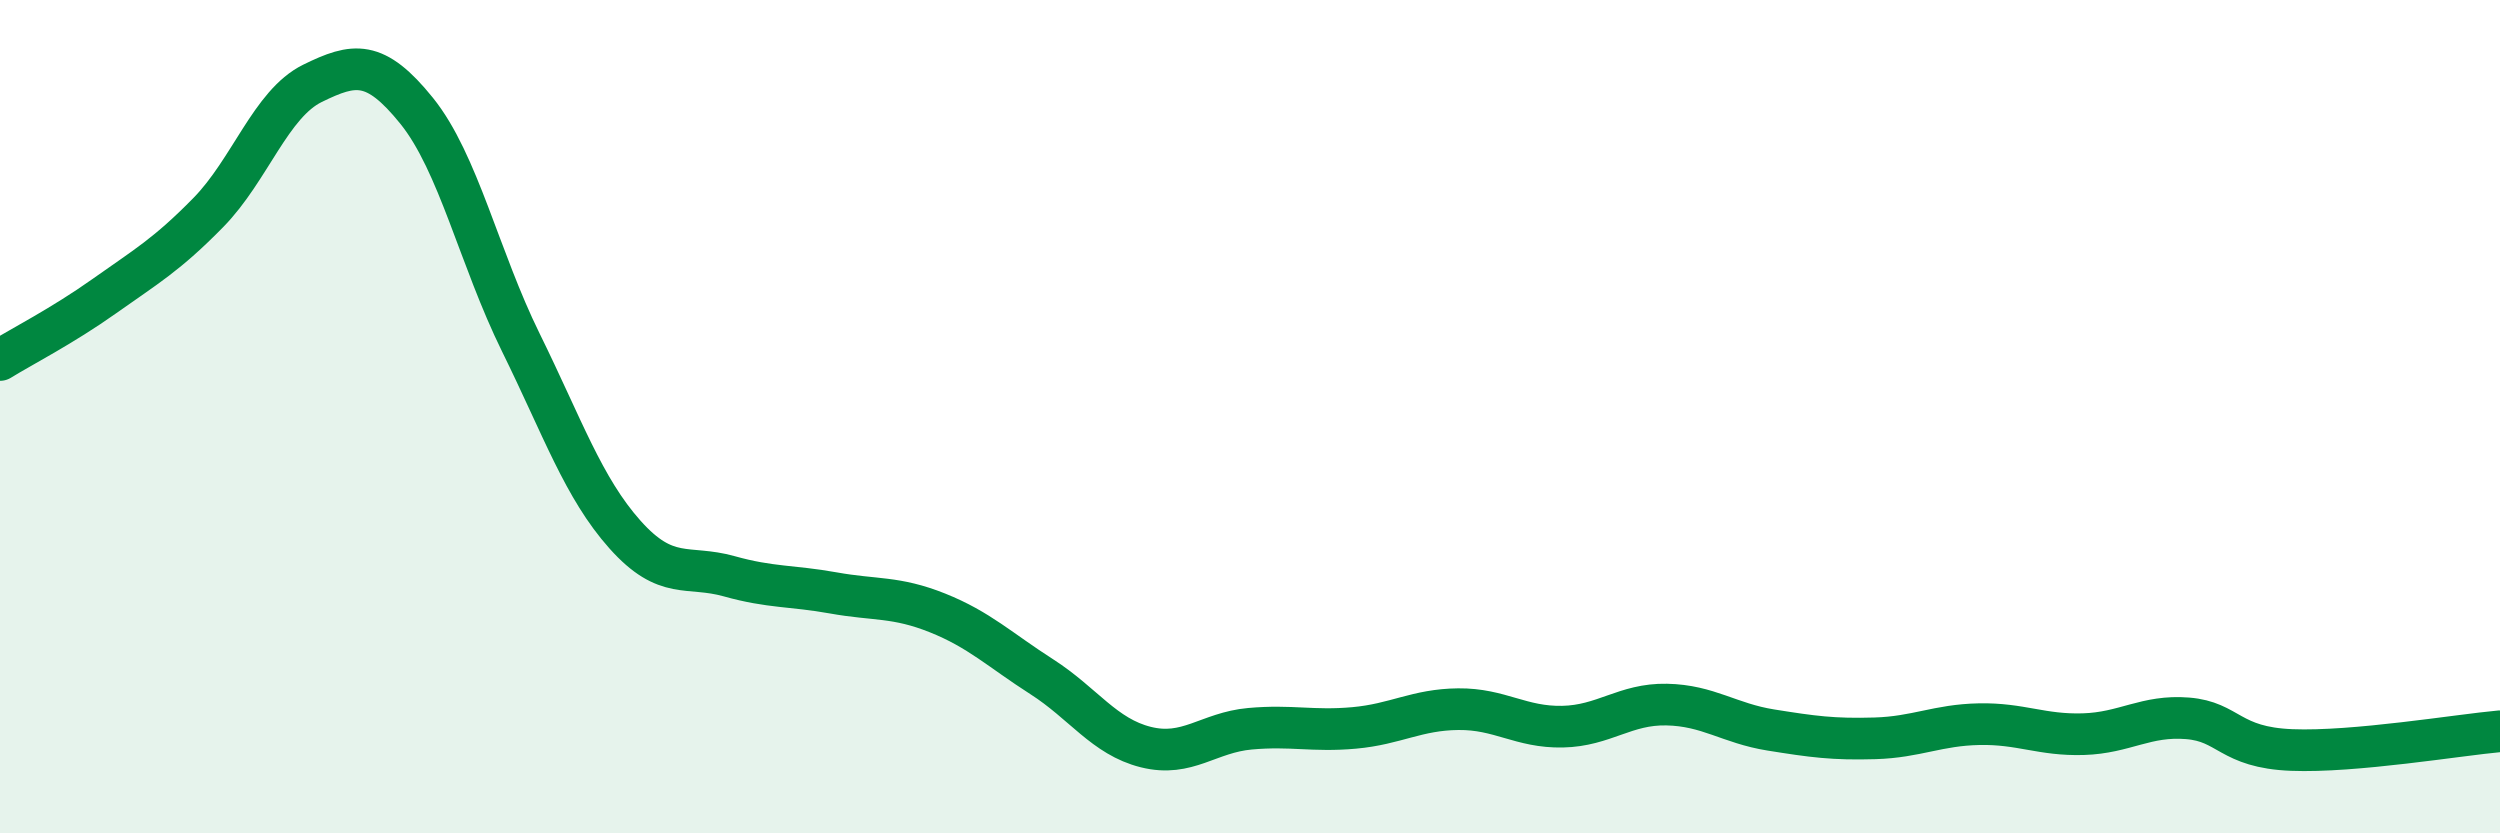
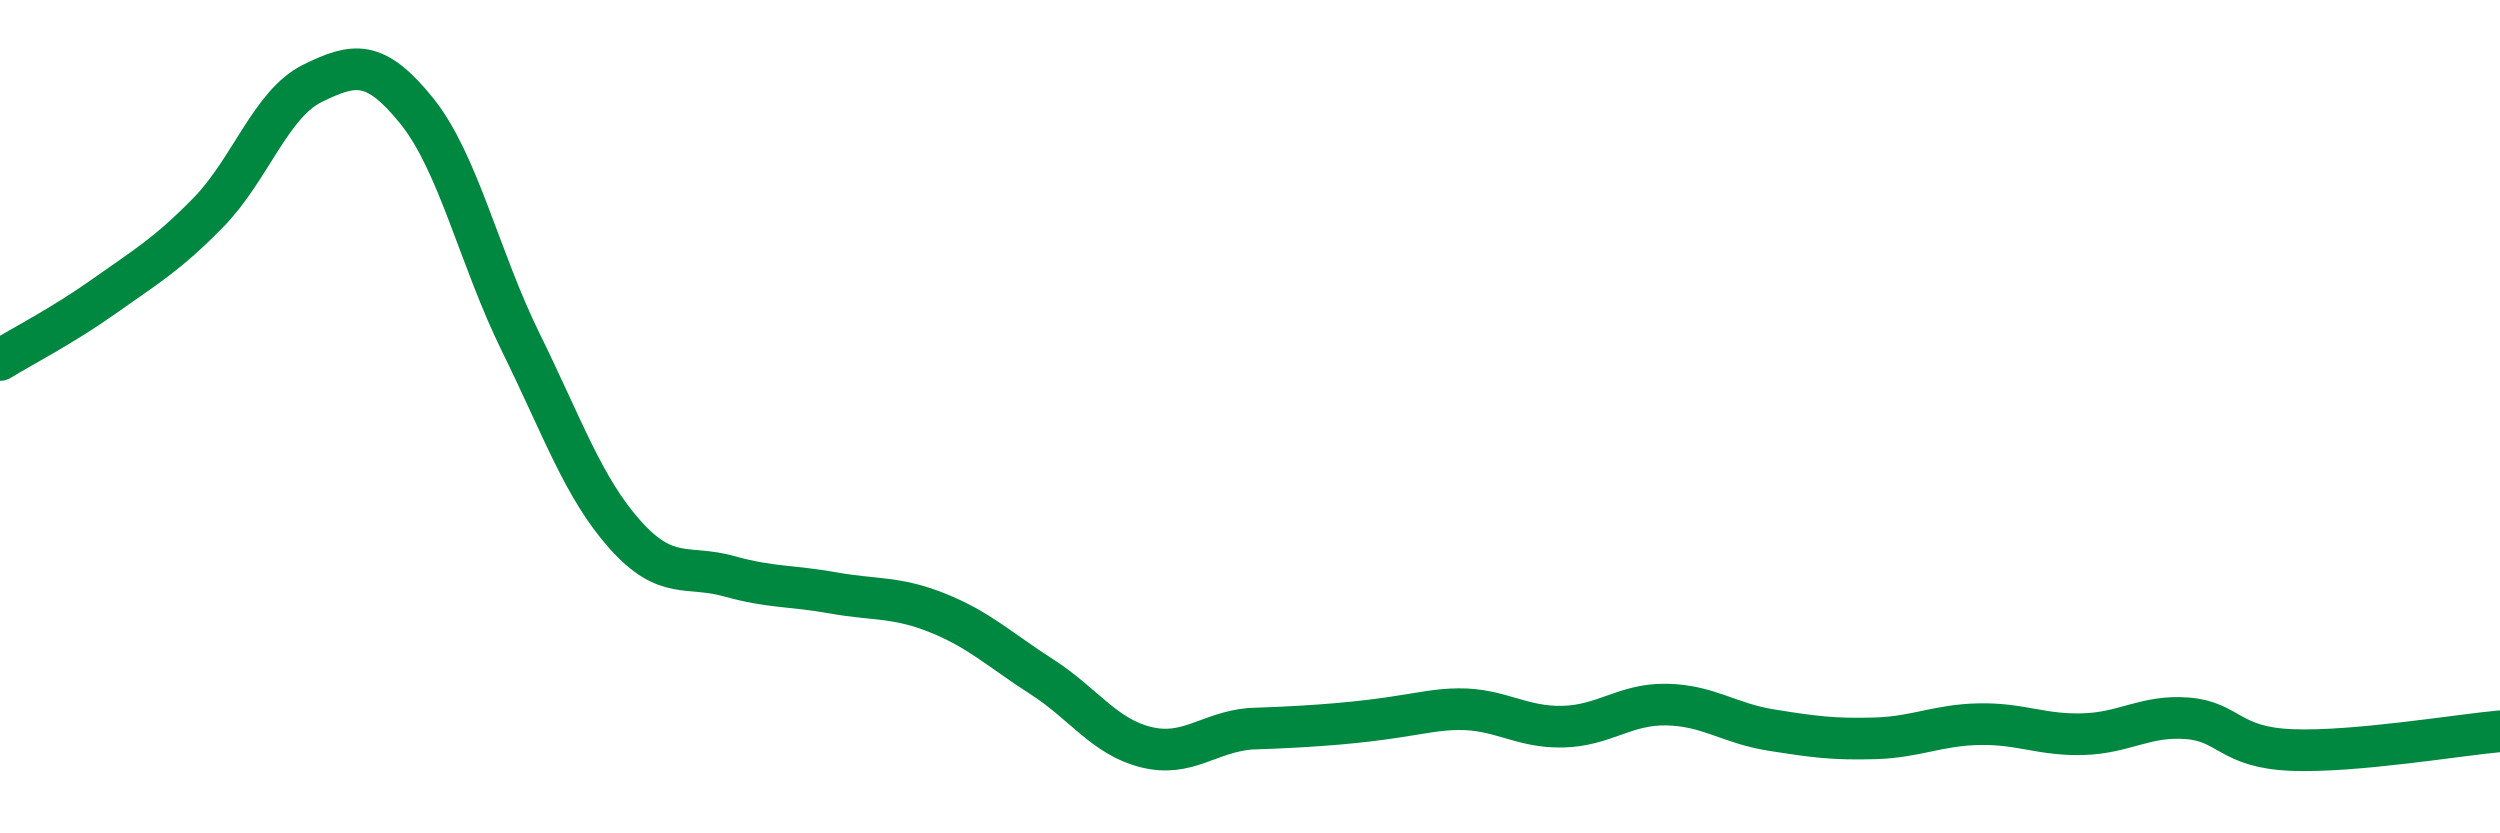
<svg xmlns="http://www.w3.org/2000/svg" width="60" height="20" viewBox="0 0 60 20">
-   <path d="M 0,8.64 C 0.5,8.33 1.5,7.82 2.5,7.11 C 3.5,6.4 4,6.12 5,5.1 C 6,4.08 6.5,2.49 7.5,2 C 8.5,1.51 9,1.42 10,2.66 C 11,3.9 11.5,6.19 12.5,8.22 C 13.5,10.25 14,11.71 15,12.83 C 16,13.95 16.5,13.55 17.5,13.83 C 18.5,14.11 19,14.05 20,14.23 C 21,14.41 21.5,14.31 22.5,14.71 C 23.5,15.11 24,15.6 25,16.24 C 26,16.88 26.5,17.68 27.5,17.93 C 28.5,18.18 29,17.58 30,17.49 C 31,17.4 31.5,17.56 32.5,17.47 C 33.5,17.38 34,17.03 35,17.02 C 36,17.01 36.5,17.46 37.5,17.44 C 38.5,17.42 39,16.89 40,16.91 C 41,16.93 41.5,17.36 42.5,17.52 C 43.5,17.68 44,17.75 45,17.72 C 46,17.69 46.5,17.4 47.5,17.38 C 48.5,17.36 49,17.65 50,17.62 C 51,17.59 51.5,17.16 52.5,17.24 C 53.5,17.32 53.5,17.94 55,18 C 56.5,18.06 59,17.64 60,17.55L60 20L0 20Z" fill="#008740" opacity="0.1" stroke-linecap="round" stroke-linejoin="round" />
-   <path d="M 0,8.64 C 0.5,8.33 1.5,7.82 2.5,7.11 C 3.5,6.4 4,6.12 5,5.1 C 6,4.08 6.5,2.49 7.5,2 C 8.5,1.51 9,1.42 10,2.66 C 11,3.9 11.5,6.19 12.5,8.22 C 13.5,10.25 14,11.71 15,12.83 C 16,13.95 16.5,13.55 17.5,13.83 C 18.5,14.11 19,14.05 20,14.23 C 21,14.41 21.5,14.31 22.5,14.71 C 23.5,15.11 24,15.6 25,16.24 C 26,16.88 26.5,17.68 27.5,17.93 C 28.5,18.18 29,17.58 30,17.49 C 31,17.4 31.5,17.56 32.5,17.47 C 33.5,17.38 34,17.03 35,17.02 C 36,17.01 36.5,17.46 37.5,17.44 C 38.5,17.42 39,16.89 40,16.91 C 41,16.93 41.5,17.36 42.5,17.52 C 43.5,17.68 44,17.75 45,17.72 C 46,17.69 46.5,17.4 47.5,17.38 C 48.5,17.36 49,17.65 50,17.62 C 51,17.59 51.5,17.16 52.5,17.24 C 53.5,17.32 53.5,17.94 55,18 C 56.5,18.06 59,17.64 60,17.55" stroke="#008740" stroke-width="1" fill="none" stroke-linecap="round" stroke-linejoin="round" />
+   <path d="M 0,8.64 C 0.5,8.33 1.5,7.82 2.5,7.11 C 3.5,6.4 4,6.12 5,5.1 C 6,4.08 6.5,2.49 7.5,2 C 8.5,1.51 9,1.42 10,2.66 C 11,3.9 11.5,6.19 12.5,8.22 C 13.5,10.25 14,11.71 15,12.83 C 16,13.95 16.5,13.55 17.5,13.83 C 18.5,14.11 19,14.05 20,14.23 C 21,14.41 21.5,14.31 22.5,14.71 C 23.5,15.11 24,15.6 25,16.24 C 26,16.88 26.5,17.68 27.5,17.93 C 28.5,18.18 29,17.58 30,17.49 C 33.5,17.38 34,17.03 35,17.02 C 36,17.01 36.5,17.46 37.5,17.44 C 38.5,17.42 39,16.89 40,16.91 C 41,16.93 41.5,17.36 42.5,17.52 C 43.5,17.68 44,17.75 45,17.72 C 46,17.69 46.5,17.4 47.5,17.38 C 48.5,17.36 49,17.65 50,17.62 C 51,17.59 51.5,17.16 52.5,17.24 C 53.5,17.32 53.5,17.94 55,18 C 56.5,18.06 59,17.64 60,17.55" stroke="#008740" stroke-width="1" fill="none" stroke-linecap="round" stroke-linejoin="round" />
</svg>